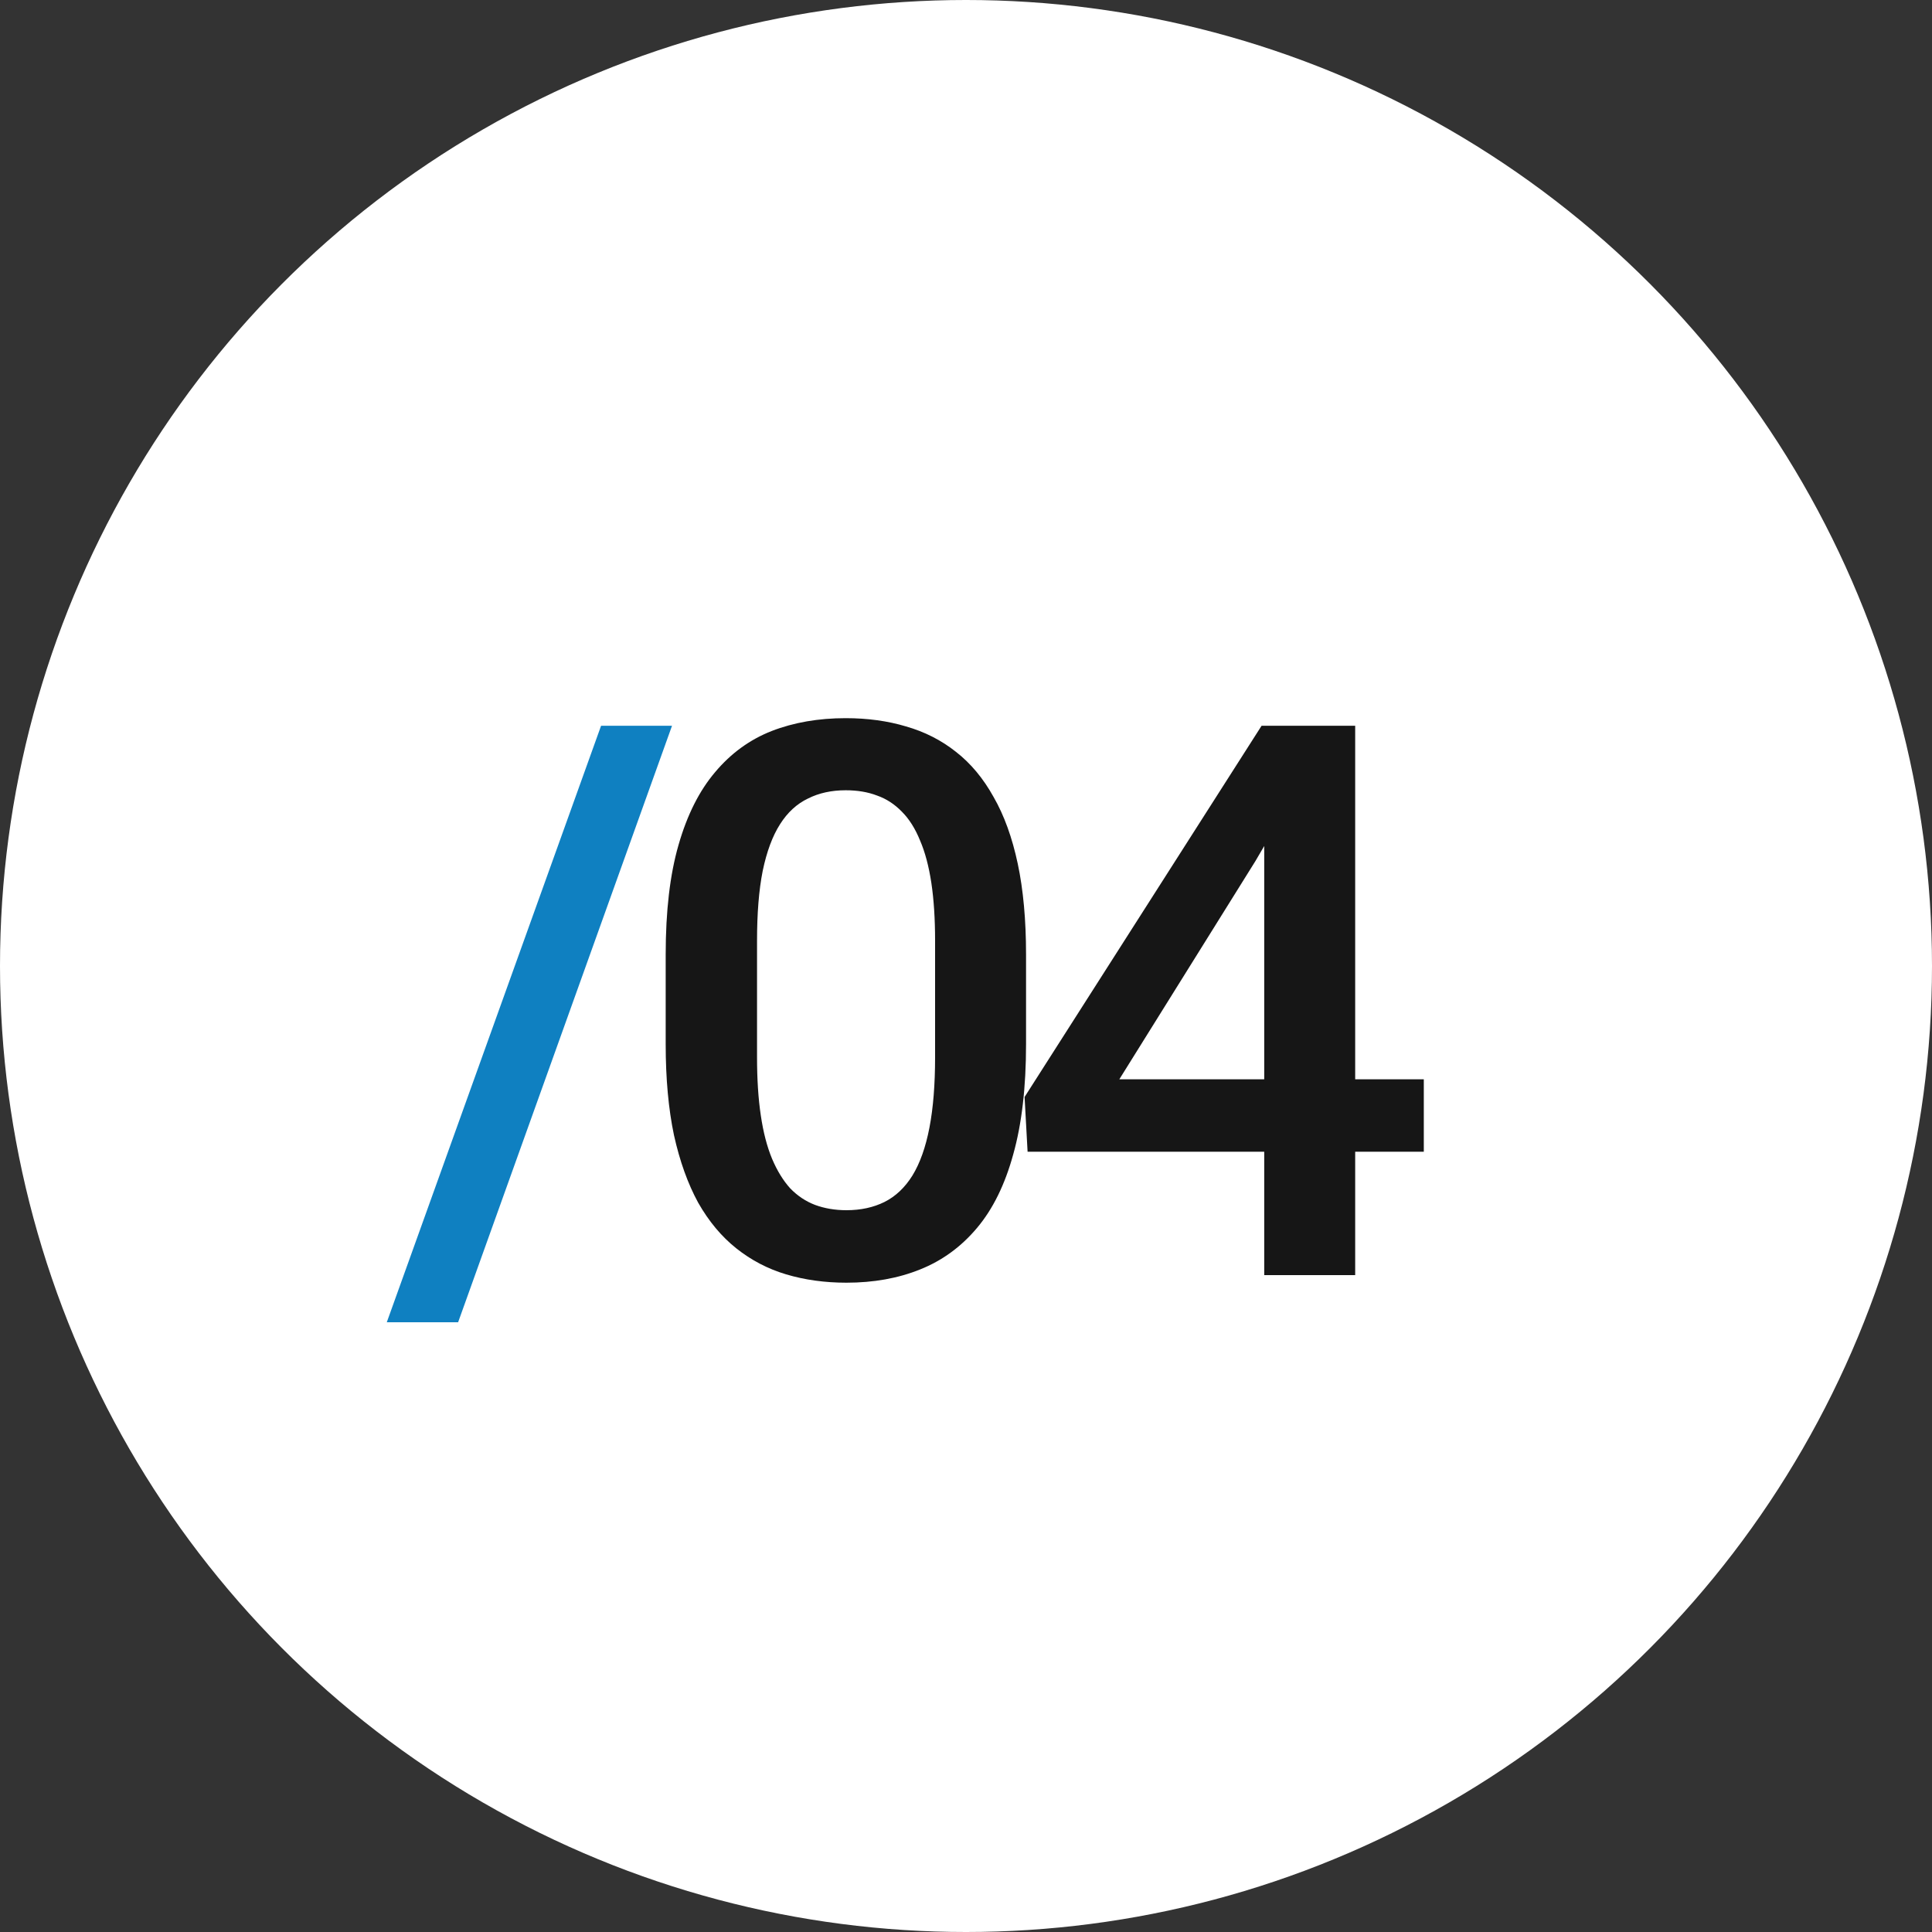
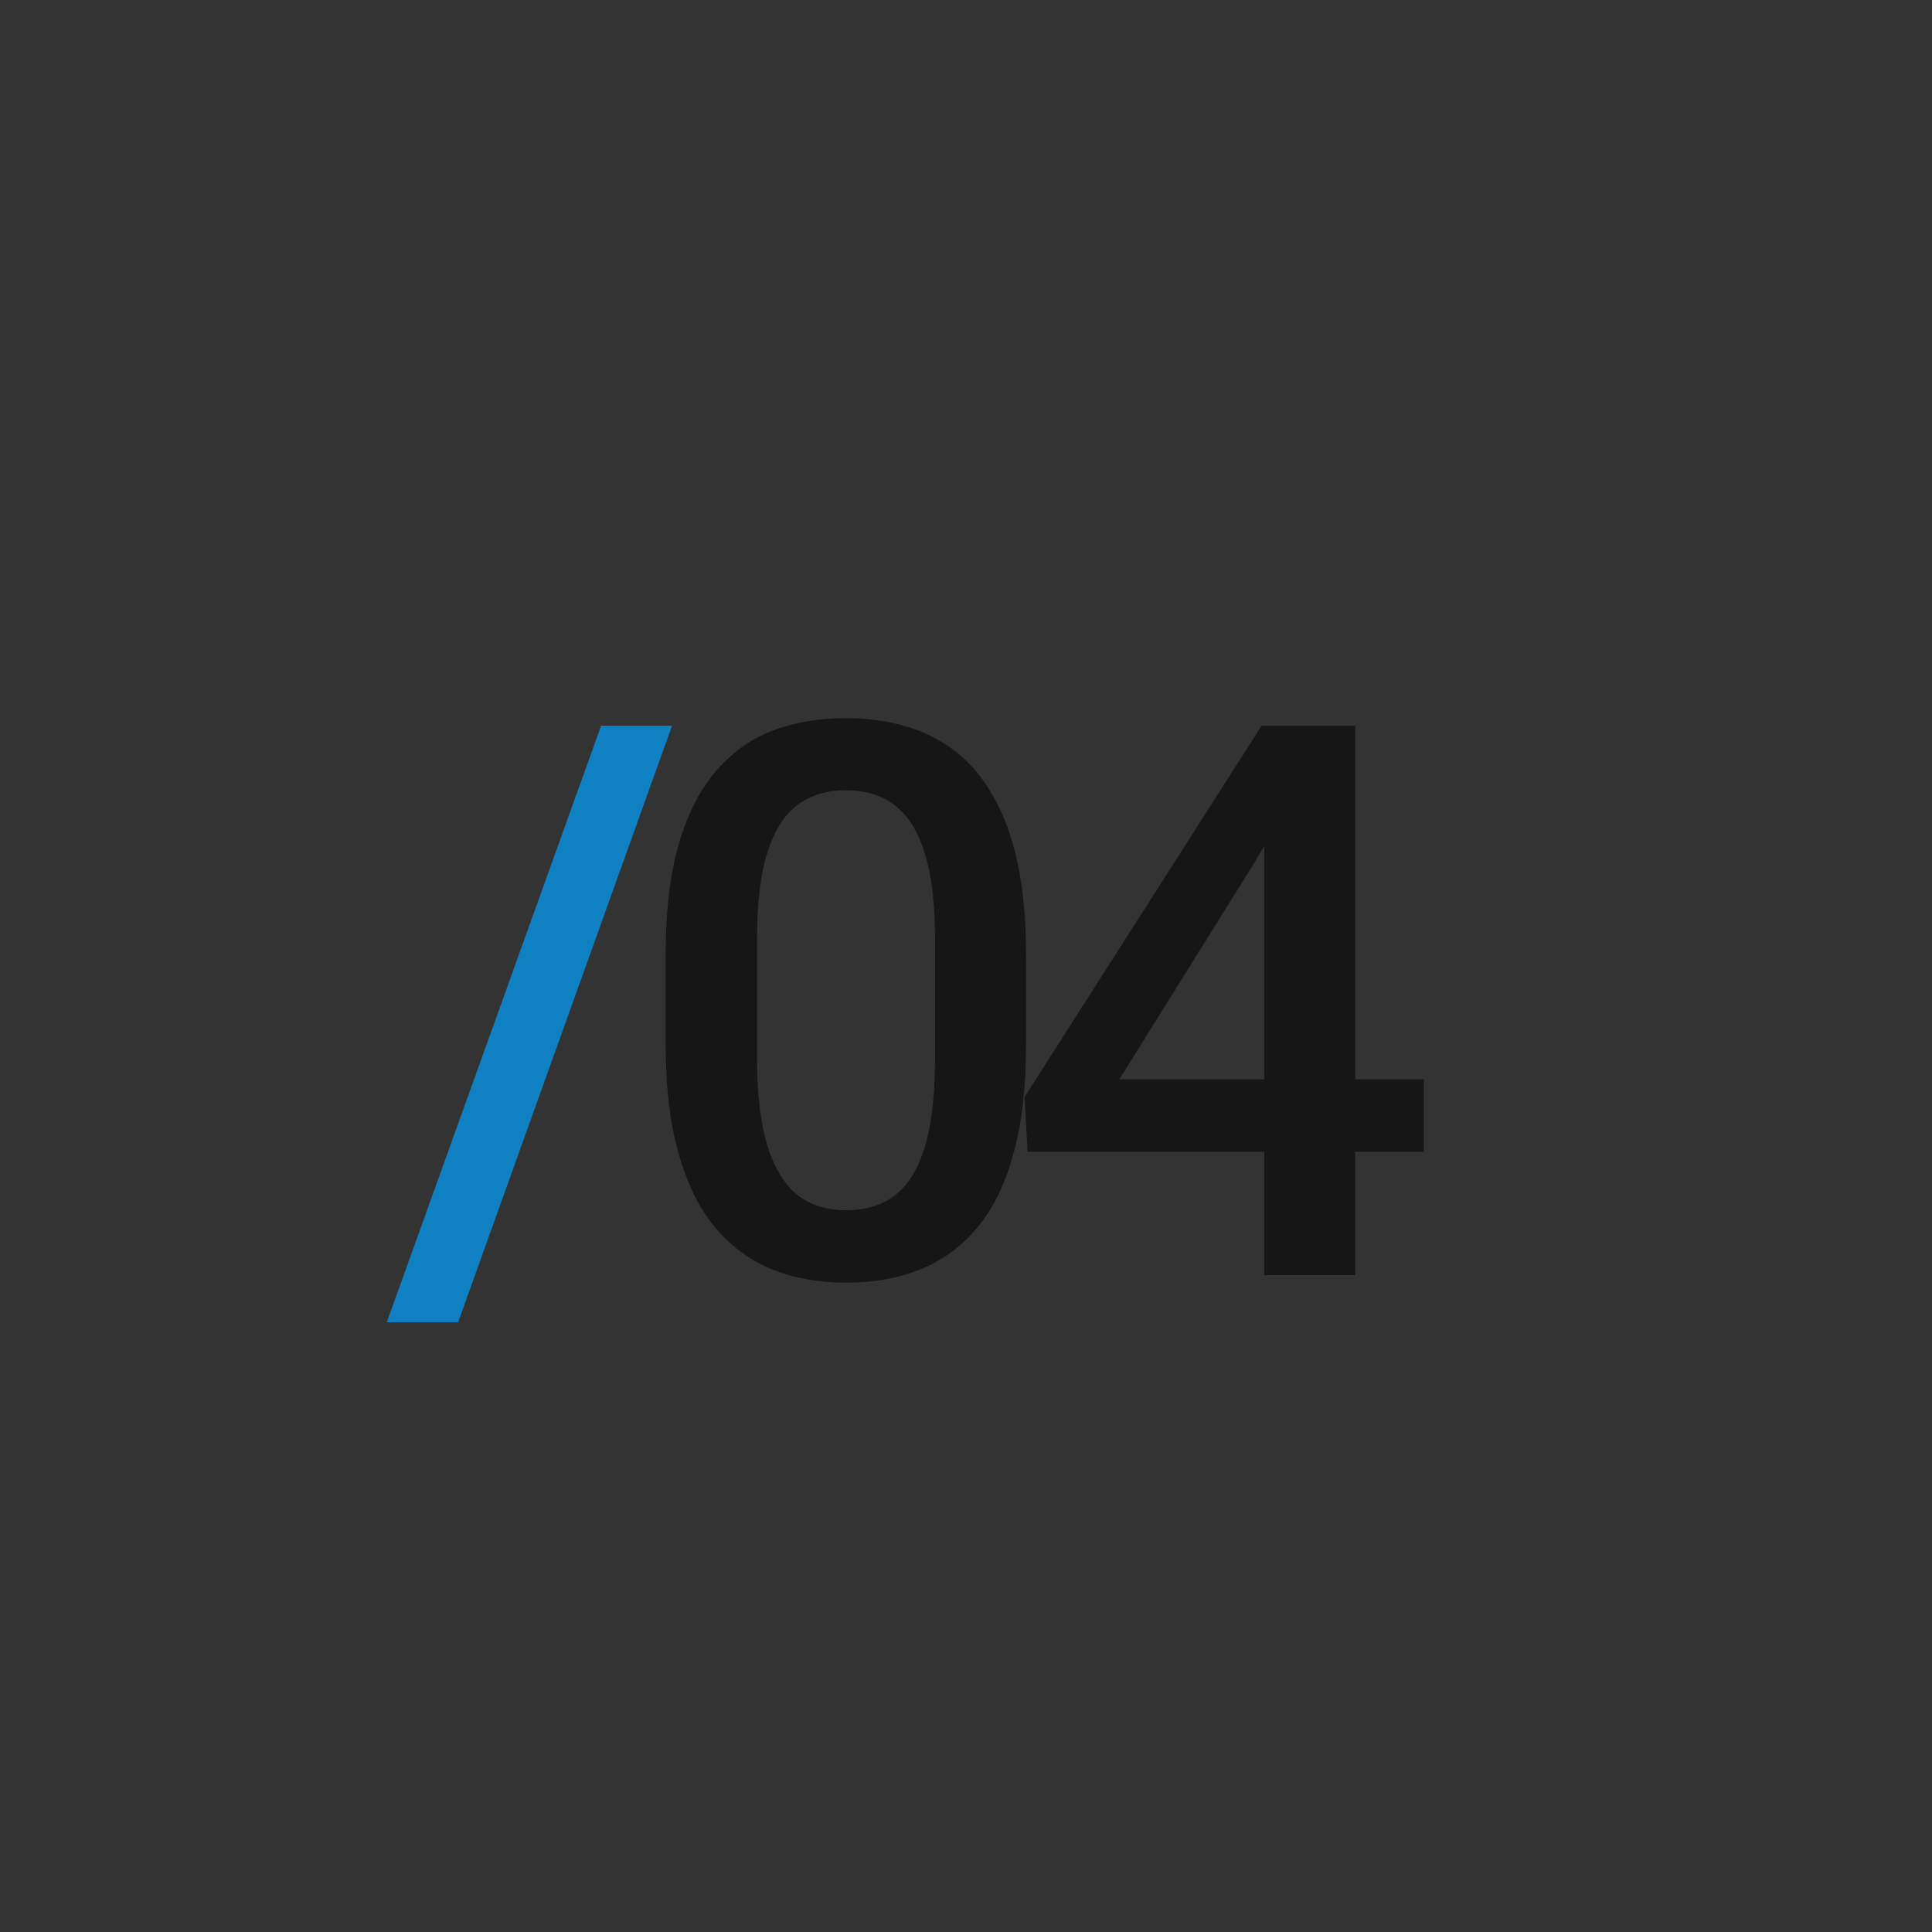
<svg xmlns="http://www.w3.org/2000/svg" width="25" height="25" viewBox="0 0 25 25" fill="none">
  <rect x="0" y="0" width="25" height="25" fill="#333333" stroke="none" />
  <g clip-path="url(#clip0_145_188)">
-     <circle cx="12.5" cy="12.5" r="12.5" fill="white" />
    <path d="M8.696 9.391L5.928 17.11H5.005L7.778 9.391H8.696Z" fill="#0F80C1" />
    <path d="M13.277 12.35V13.512C13.277 14.068 13.222 14.544 13.111 14.938C13.004 15.328 12.848 15.646 12.642 15.89C12.437 16.134 12.191 16.313 11.905 16.427C11.622 16.541 11.305 16.598 10.953 16.598C10.673 16.598 10.413 16.562 10.172 16.49C9.934 16.419 9.719 16.306 9.527 16.153C9.335 16 9.171 15.803 9.034 15.562C8.901 15.318 8.796 15.027 8.721 14.688C8.65 14.35 8.614 13.958 8.614 13.512V12.35C8.614 11.79 8.669 11.318 8.78 10.934C8.891 10.546 9.049 10.232 9.254 9.991C9.459 9.747 9.703 9.57 9.986 9.459C10.273 9.348 10.592 9.293 10.943 9.293C11.226 9.293 11.487 9.329 11.724 9.4C11.965 9.469 12.18 9.578 12.369 9.728C12.561 9.877 12.724 10.073 12.857 10.313C12.994 10.551 13.098 10.839 13.17 11.178C13.241 11.513 13.277 11.904 13.277 12.35ZM12.1 13.678V12.174C12.1 11.891 12.084 11.642 12.052 11.427C12.019 11.209 11.97 11.025 11.905 10.875C11.843 10.722 11.765 10.598 11.671 10.504C11.576 10.406 11.469 10.336 11.348 10.294C11.228 10.248 11.093 10.226 10.943 10.226C10.761 10.226 10.598 10.261 10.455 10.333C10.312 10.401 10.191 10.512 10.094 10.665C9.996 10.818 9.921 11.02 9.869 11.271C9.82 11.518 9.796 11.819 9.796 12.174V13.678C9.796 13.964 9.812 14.216 9.845 14.435C9.877 14.653 9.926 14.84 9.991 14.996C10.056 15.149 10.134 15.276 10.225 15.377C10.32 15.475 10.427 15.546 10.548 15.592C10.671 15.637 10.806 15.66 10.953 15.66C11.139 15.66 11.303 15.624 11.446 15.553C11.589 15.481 11.71 15.367 11.807 15.211C11.905 15.051 11.978 14.845 12.027 14.591C12.076 14.337 12.1 14.033 12.1 13.678ZM18.424 13.966V14.903H13.297L13.258 14.195L16.325 9.391H17.267L16.247 11.139L14.484 13.966H18.424ZM17.536 9.391V16.5H16.359V9.391H17.536Z" fill="#161616" />
  </g>
  <defs>
    <clipPath id="clip0_145_188">
      <rect width="25" height="25" fill="white" />
    </clipPath>
  </defs>
</svg>